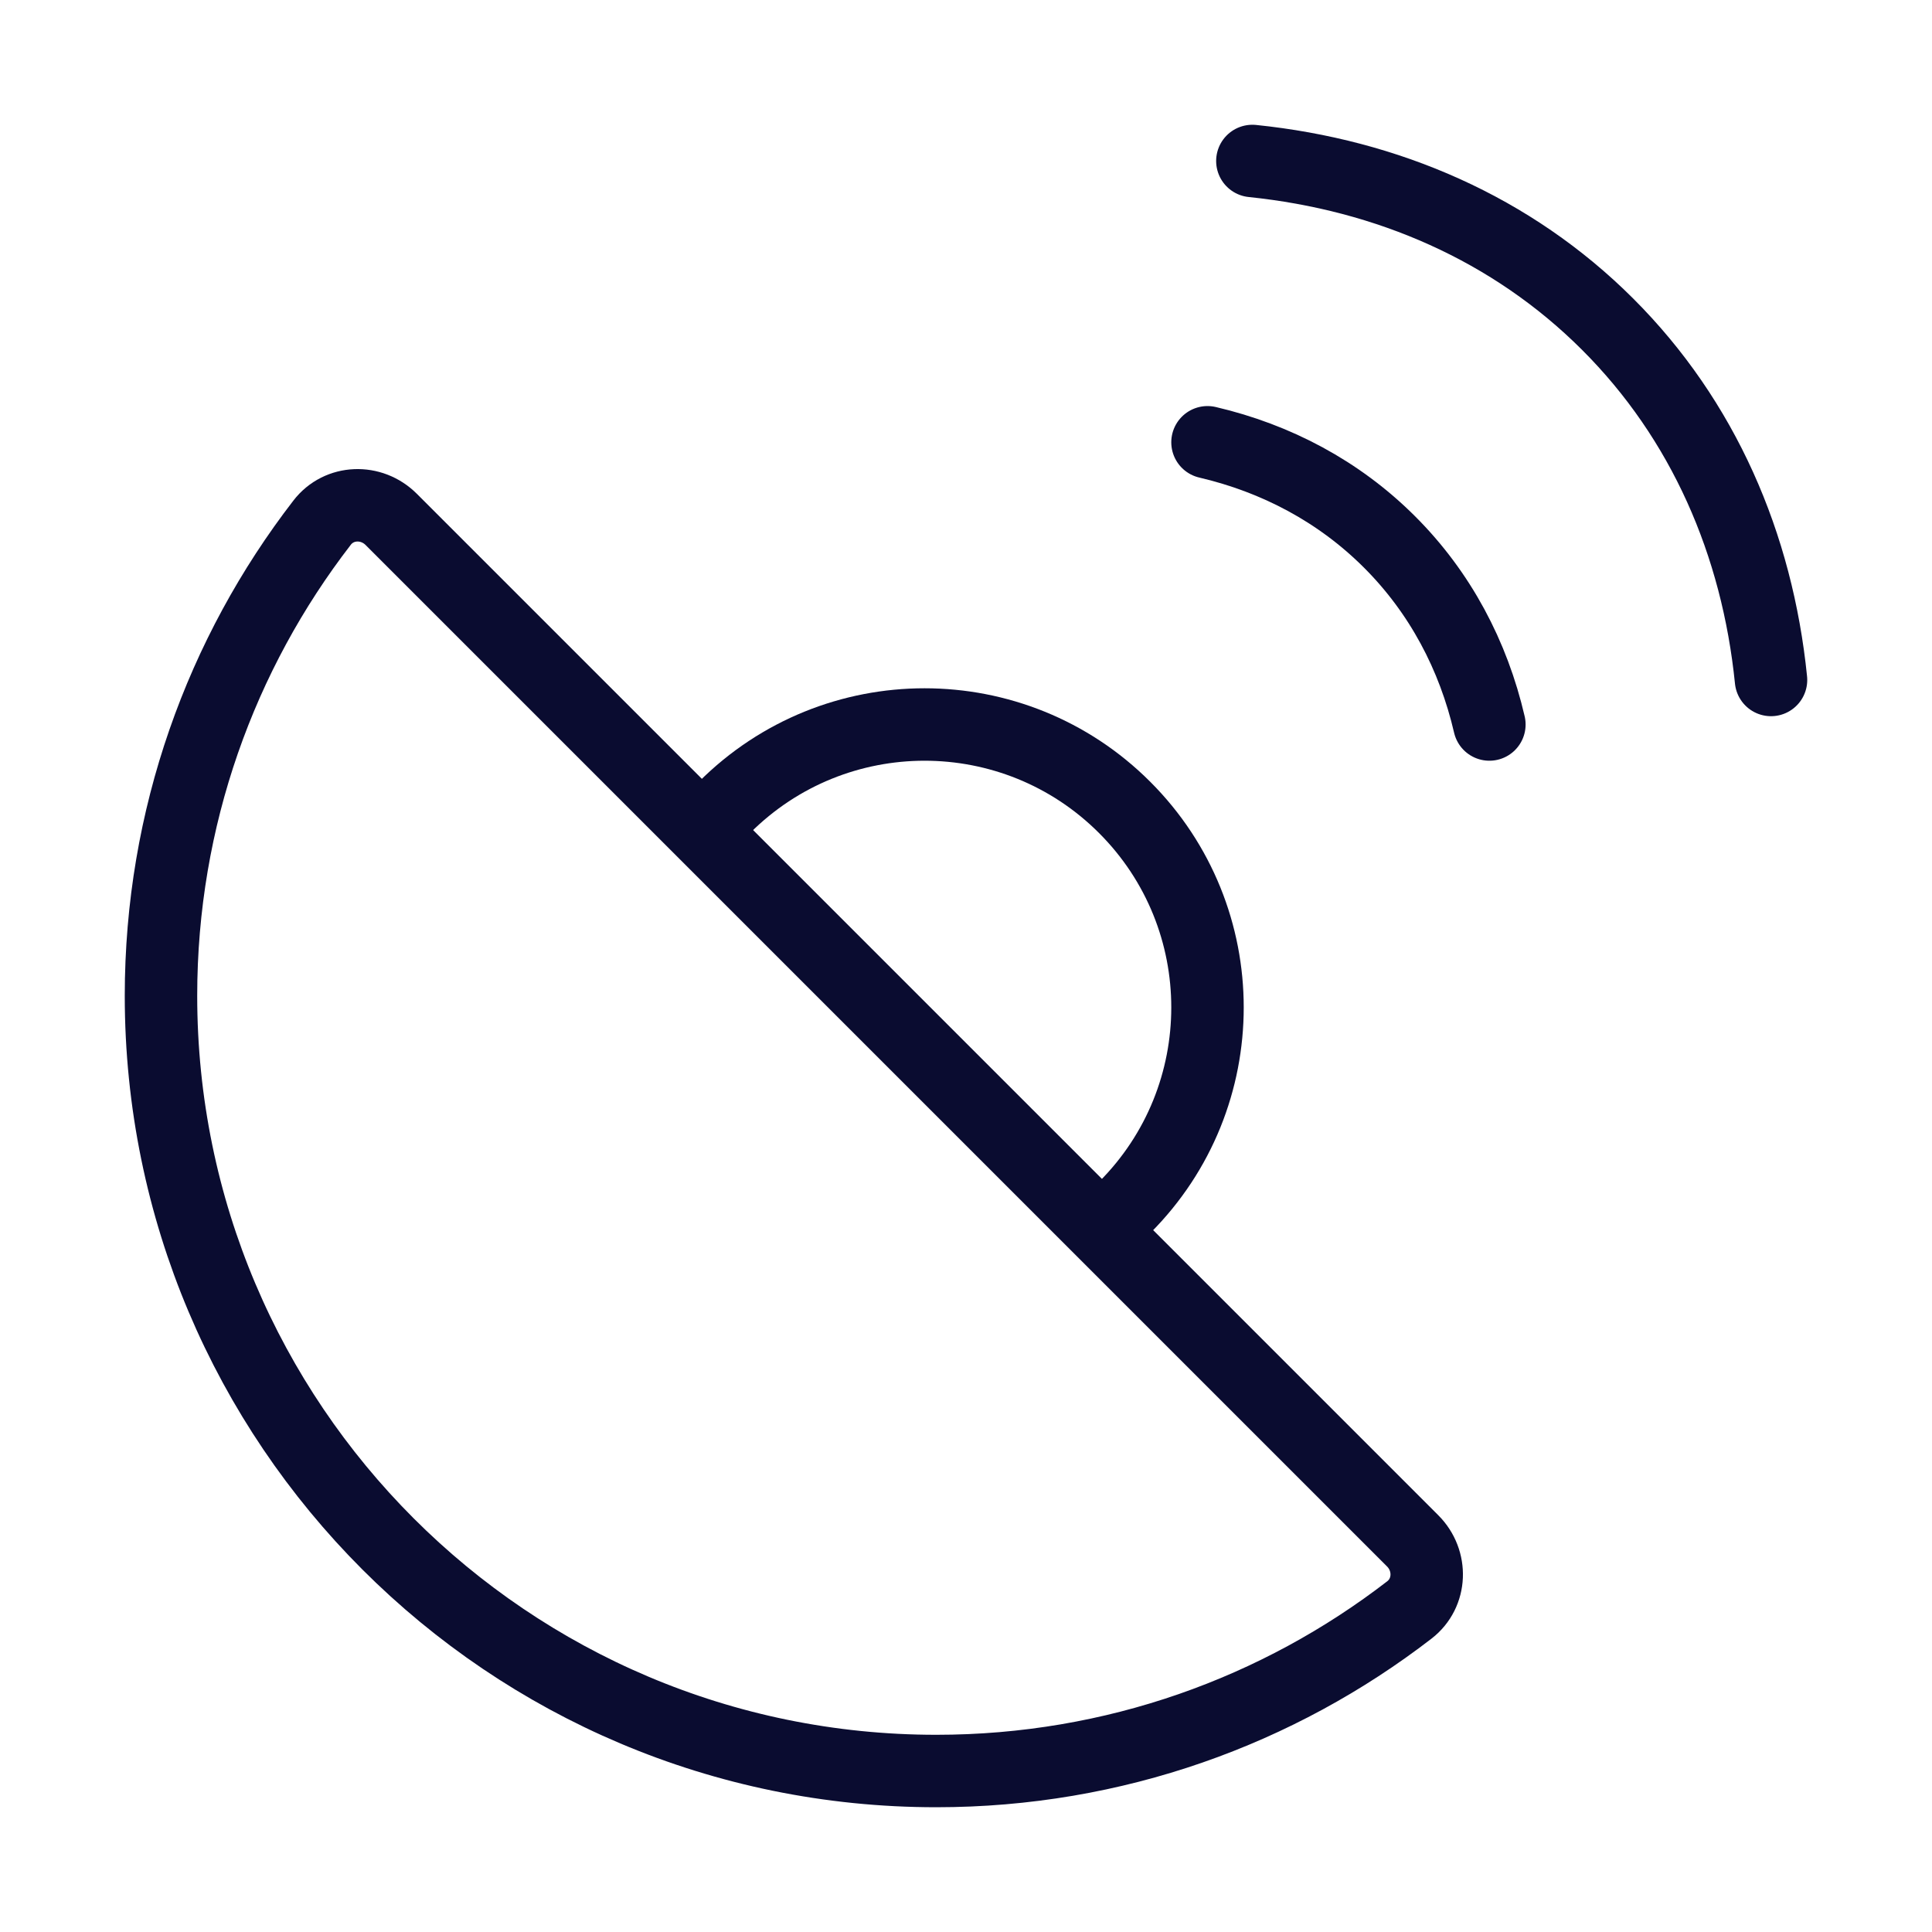
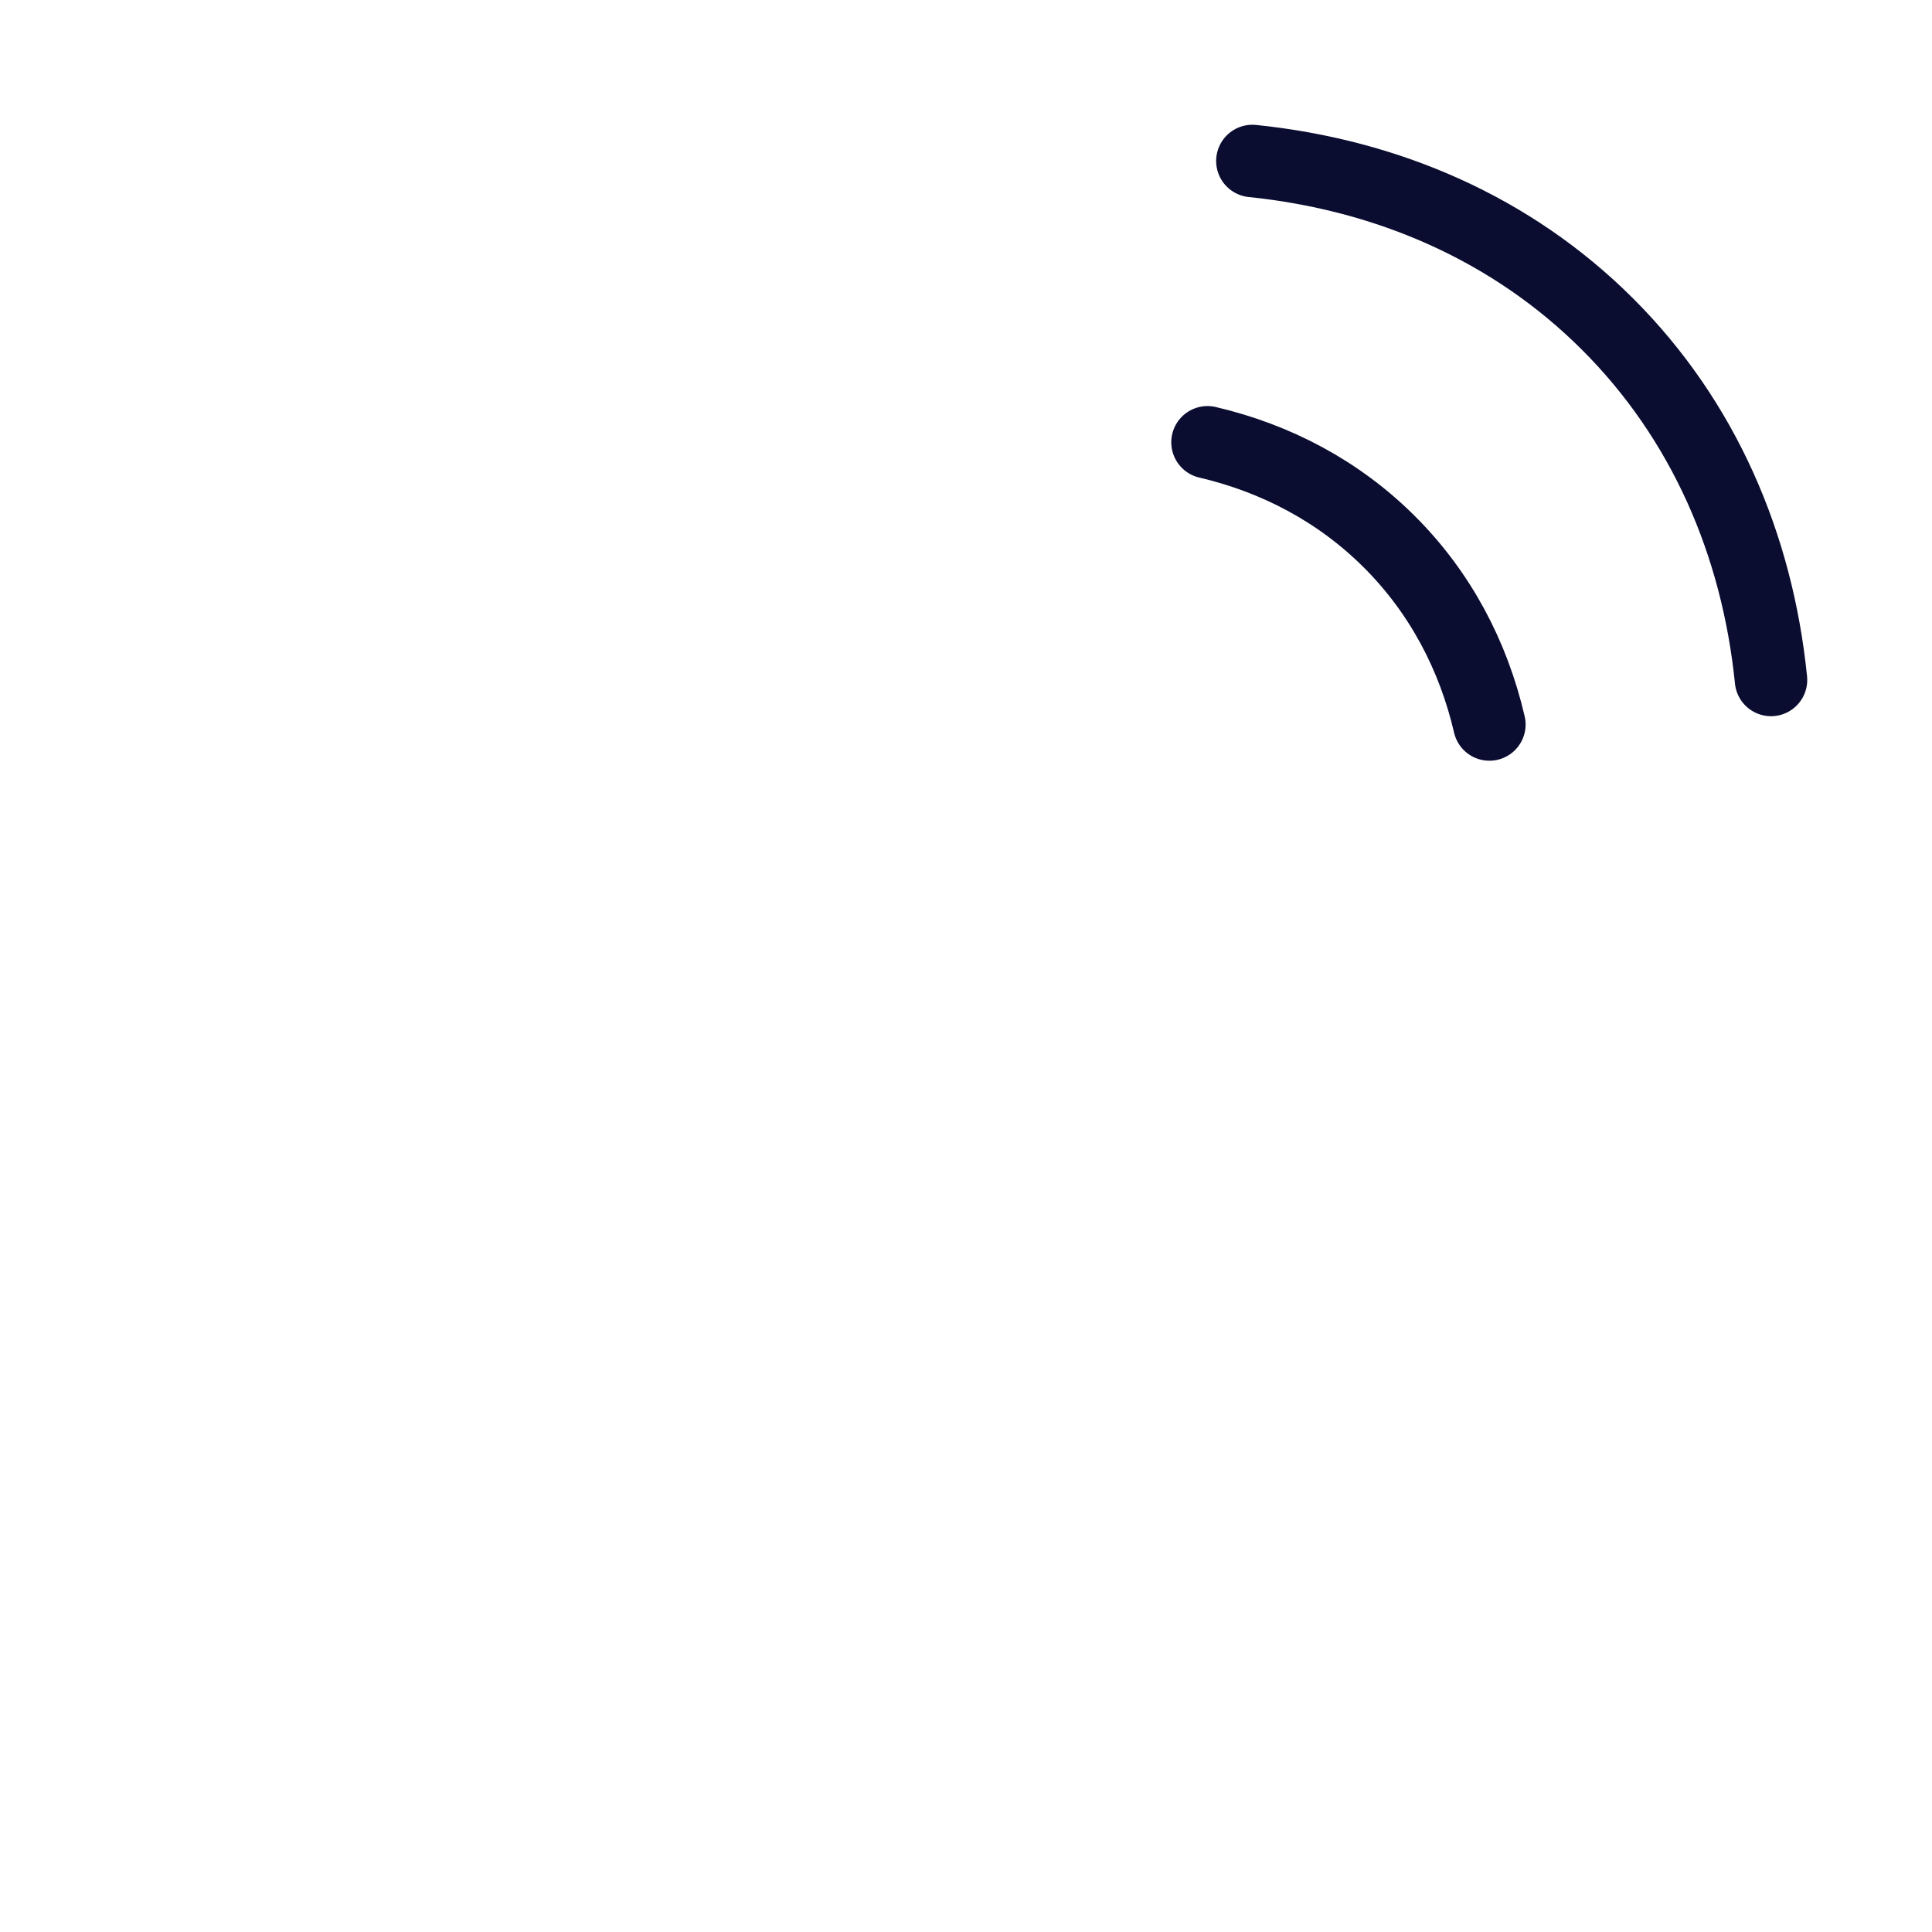
<svg xmlns="http://www.w3.org/2000/svg" width="40" height="40" viewBox="0 0 40 40" fill="none">
-   <path d="M15 16.716C17.288 14.428 20.997 14.428 23.284 16.716C25.572 19.003 25.572 22.712 23.284 25" stroke="#0A0C30" stroke-width="1.5" stroke-linecap="round" stroke-linejoin="round" />
-   <path d="M3.333 20.616C3.333 29.481 10.519 36.667 19.384 36.667C23.072 36.667 26.469 35.423 29.18 33.332C29.636 32.979 29.655 32.309 29.248 31.902L8.099 10.753C7.691 10.345 7.021 10.364 6.669 10.821C4.577 13.531 3.333 16.928 3.333 20.616Z" stroke="#0A0C30" stroke-width="1.5" stroke-linecap="round" stroke-linejoin="round" />
  <path d="M25.929 3.333C28.729 3.621 31.302 4.733 33.282 6.71C35.269 8.693 36.383 11.272 36.667 14.078M30.836 15C30.504 13.571 29.819 12.269 28.766 11.218C27.719 10.173 26.423 9.49 25 9.157" stroke="#0A0C30" stroke-width="1.5" stroke-linecap="round" stroke-linejoin="round" />
</svg>